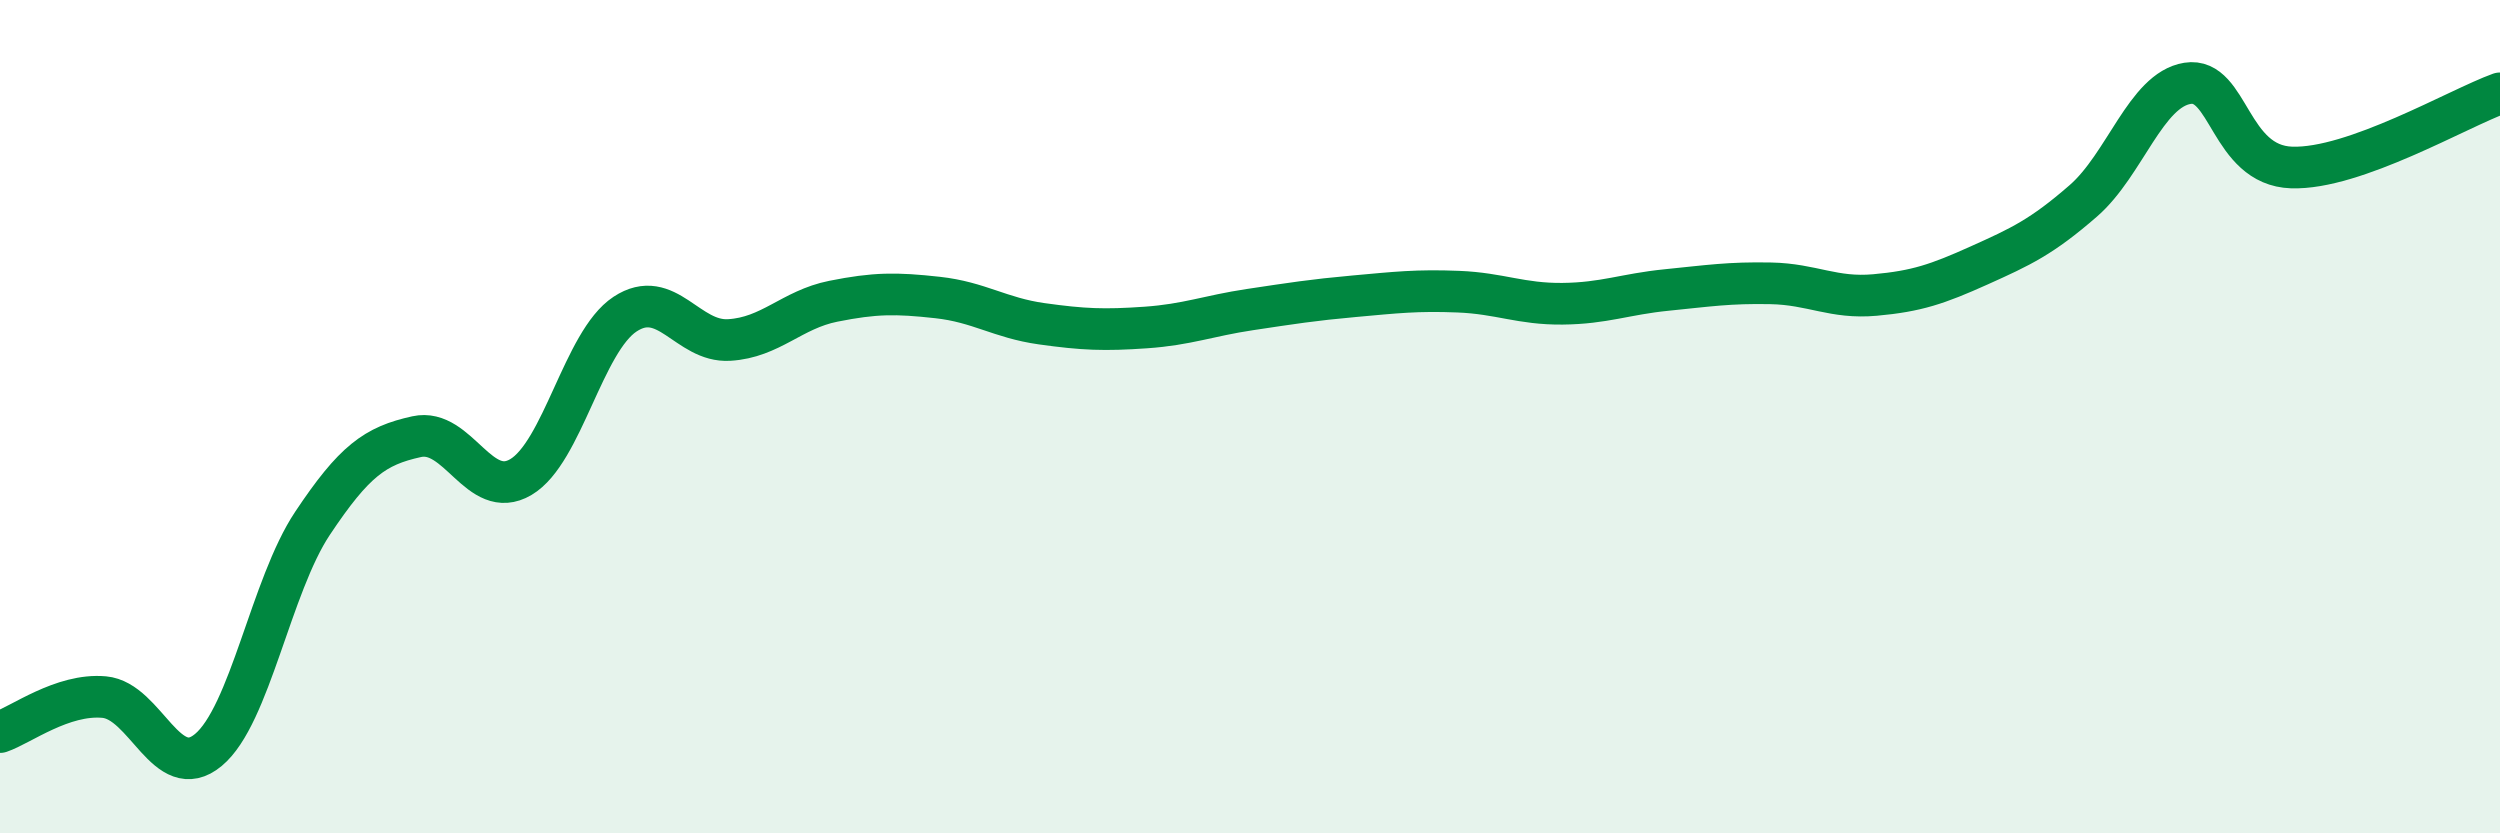
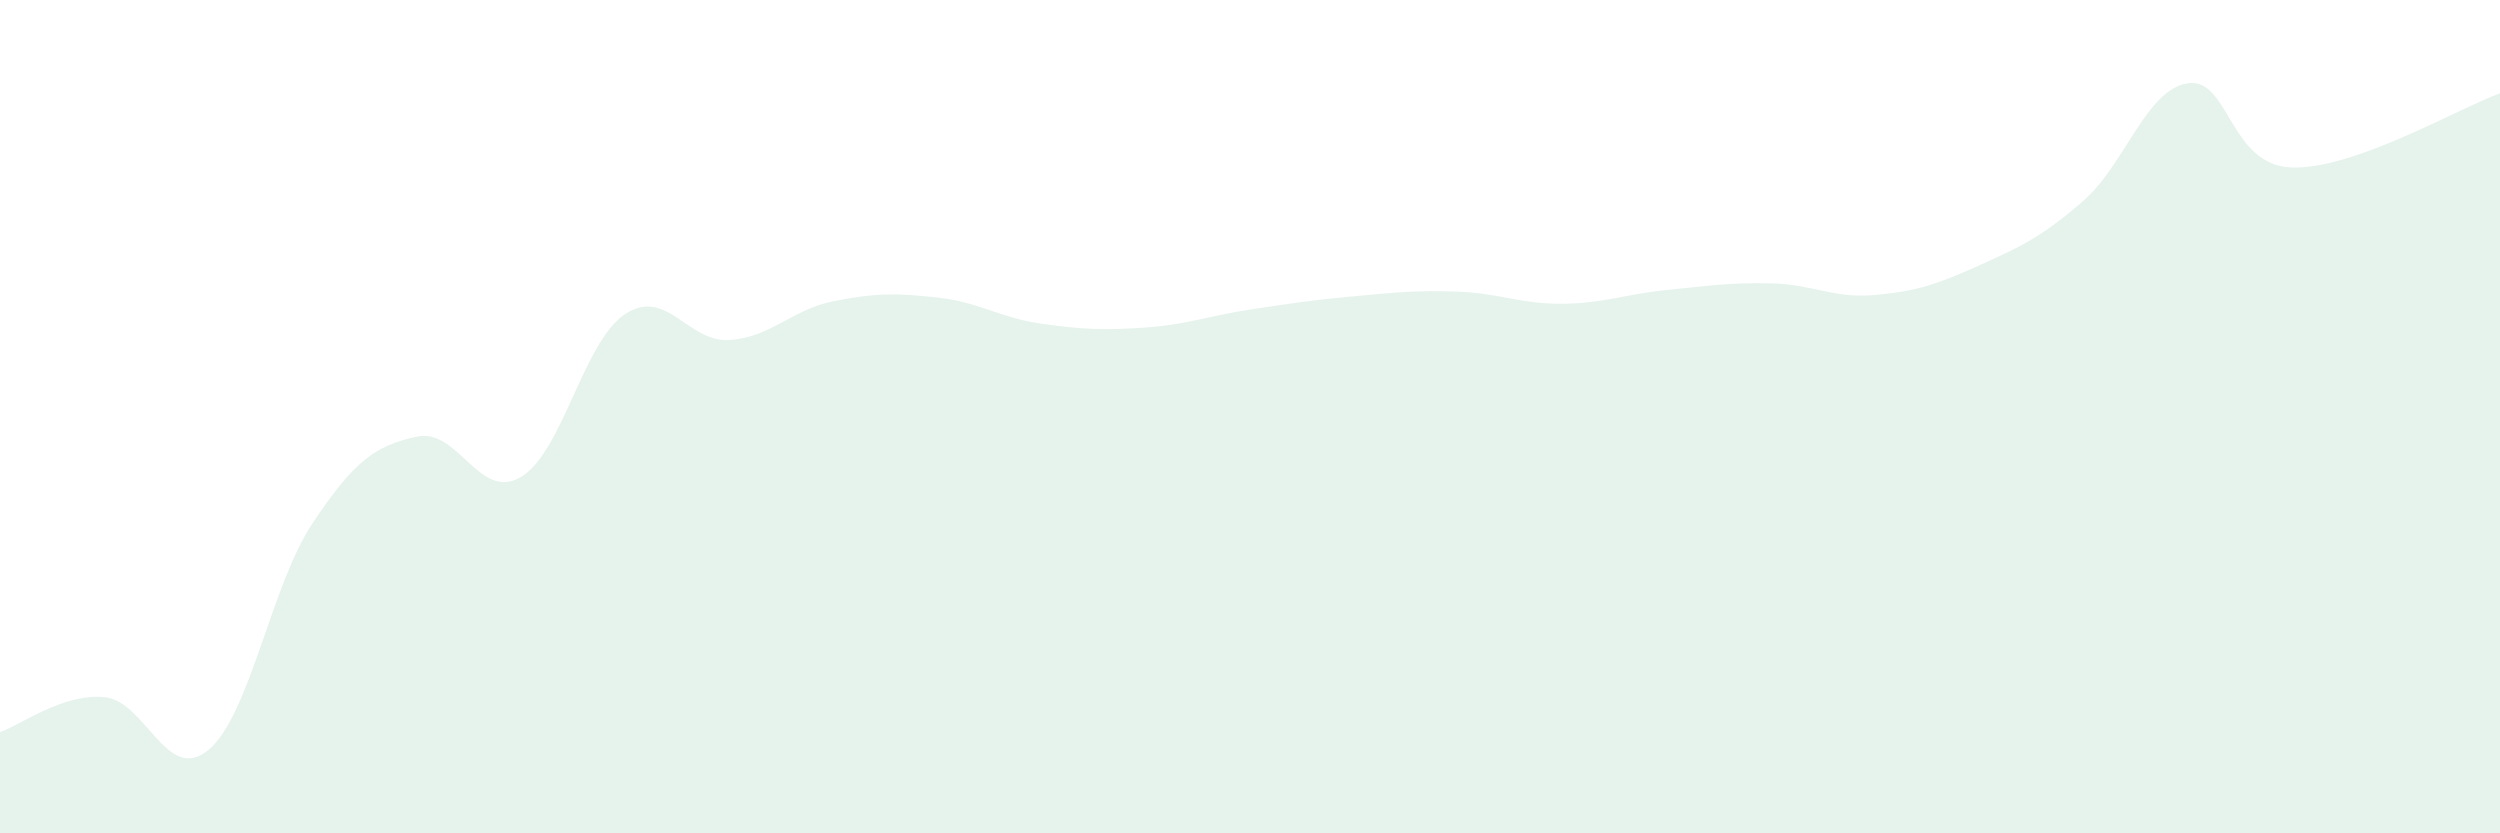
<svg xmlns="http://www.w3.org/2000/svg" width="60" height="20" viewBox="0 0 60 20">
  <path d="M 0,17.57 C 0.5,17.4 1.5,16.64 2.5,16.73 C 3.5,16.82 4,18.83 5,18 C 6,17.17 6.5,14.06 7.5,12.56 C 8.5,11.06 9,10.7 10,10.48 C 11,10.26 11.5,12.04 12.5,11.45 C 13.5,10.86 14,8.2 15,7.54 C 16,6.88 16.5,8.22 17.5,8.16 C 18.5,8.1 19,7.43 20,7.23 C 21,7.03 21.5,7.03 22.5,7.14 C 23.5,7.25 24,7.63 25,7.77 C 26,7.91 26.5,7.93 27.5,7.86 C 28.5,7.79 29,7.58 30,7.43 C 31,7.28 31.5,7.2 32.5,7.11 C 33.5,7.02 34,6.96 35,7 C 36,7.04 36.5,7.3 37.5,7.29 C 38.5,7.28 39,7.06 40,6.96 C 41,6.86 41.5,6.78 42.5,6.8 C 43.5,6.82 44,7.17 45,7.08 C 46,6.99 46.5,6.82 47.5,6.37 C 48.5,5.92 49,5.69 50,4.82 C 51,3.95 51.5,2.16 52.5,2 C 53.5,1.84 53.5,3.97 55,4.02 C 56.5,4.07 59,2.6 60,2.24L60 20L0 20Z" fill="#008740" opacity="0.1" stroke-linecap="round" stroke-linejoin="round" />
-   <path d="M 0,17.57 C 0.5,17.4 1.5,16.64 2.5,16.73 C 3.5,16.82 4,18.83 5,18 C 6,17.17 6.5,14.06 7.5,12.56 C 8.5,11.06 9,10.7 10,10.48 C 11,10.26 11.5,12.04 12.5,11.45 C 13.5,10.86 14,8.2 15,7.54 C 16,6.88 16.5,8.22 17.5,8.16 C 18.5,8.1 19,7.43 20,7.23 C 21,7.03 21.5,7.03 22.5,7.14 C 23.5,7.25 24,7.63 25,7.77 C 26,7.91 26.5,7.93 27.5,7.86 C 28.5,7.79 29,7.58 30,7.43 C 31,7.28 31.5,7.2 32.5,7.11 C 33.5,7.02 34,6.96 35,7 C 36,7.04 36.5,7.3 37.5,7.29 C 38.5,7.28 39,7.06 40,6.96 C 41,6.86 41.5,6.78 42.5,6.8 C 43.5,6.82 44,7.17 45,7.08 C 46,6.99 46.5,6.82 47.5,6.37 C 48.5,5.92 49,5.69 50,4.82 C 51,3.95 51.5,2.16 52.5,2 C 53.5,1.84 53.5,3.97 55,4.02 C 56.5,4.07 59,2.6 60,2.24" stroke="#008740" stroke-width="1" fill="none" stroke-linecap="round" stroke-linejoin="round" />
</svg>